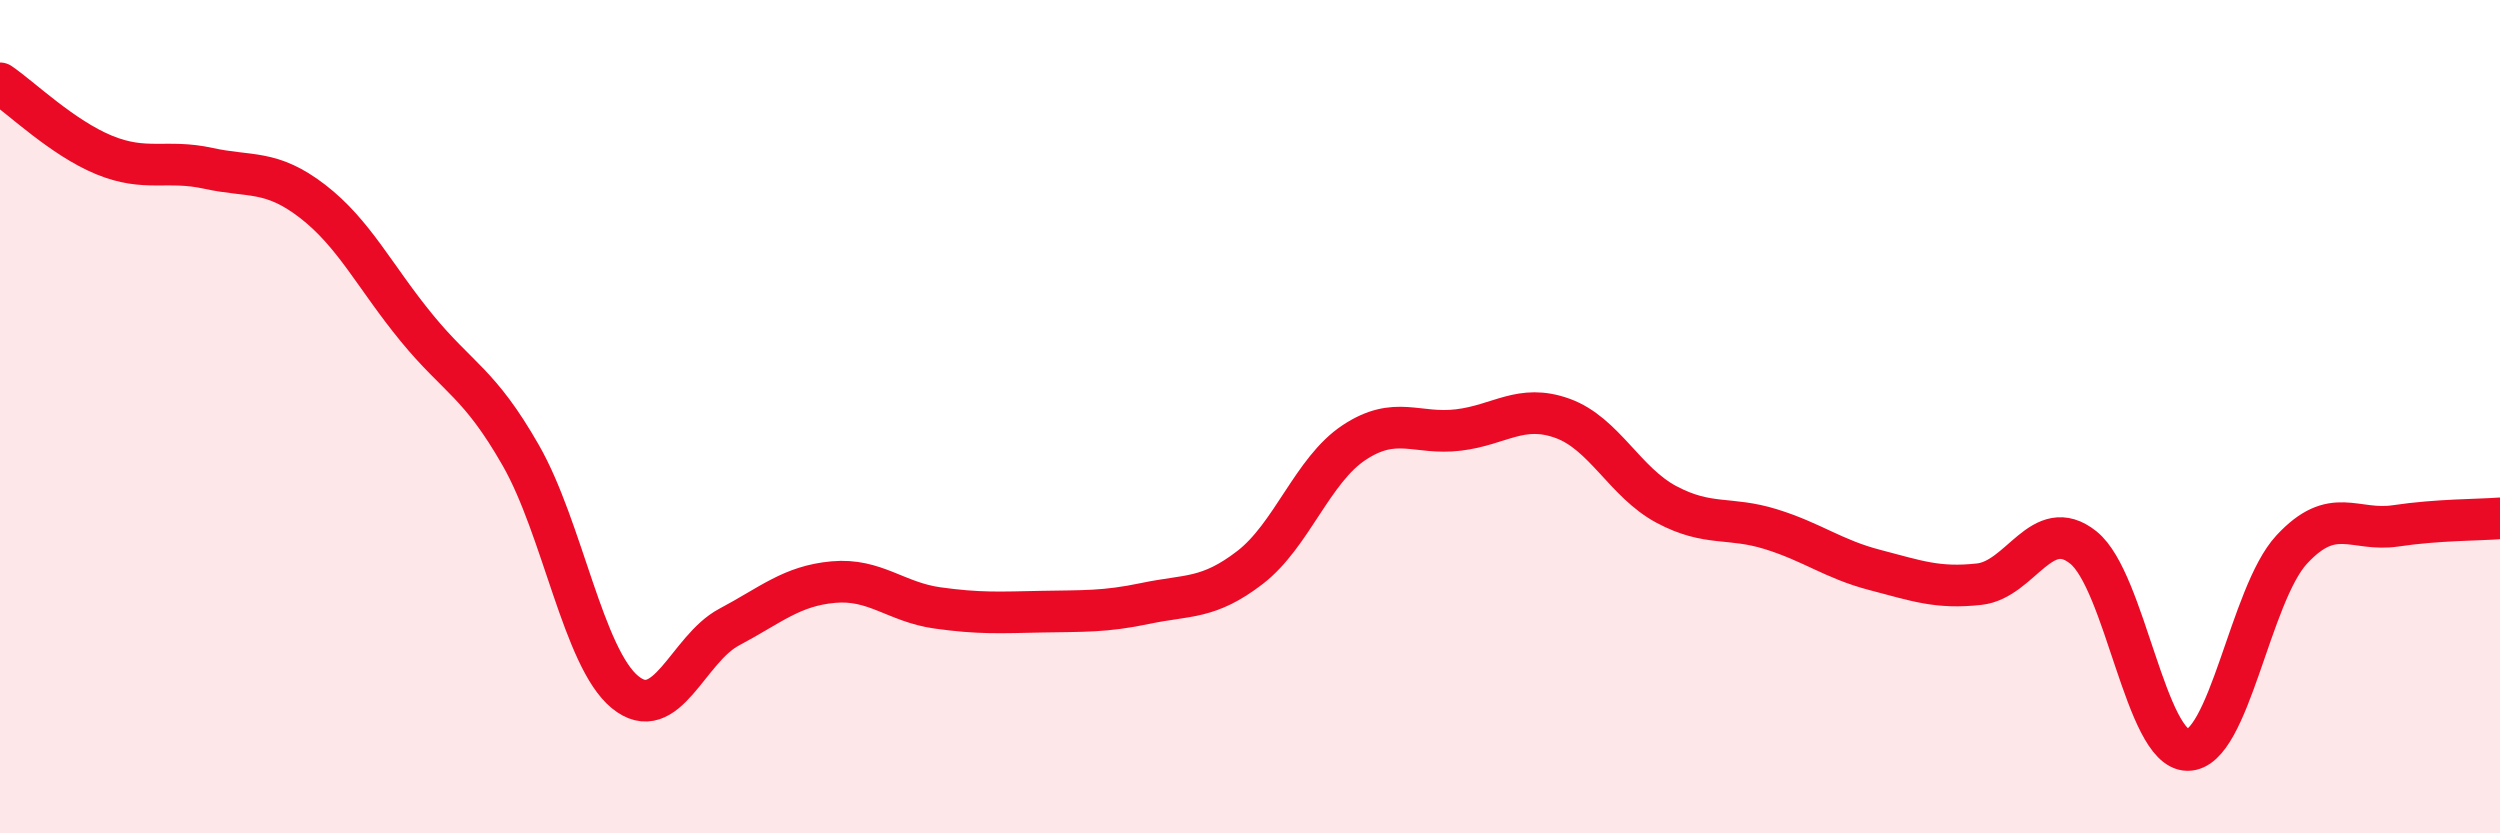
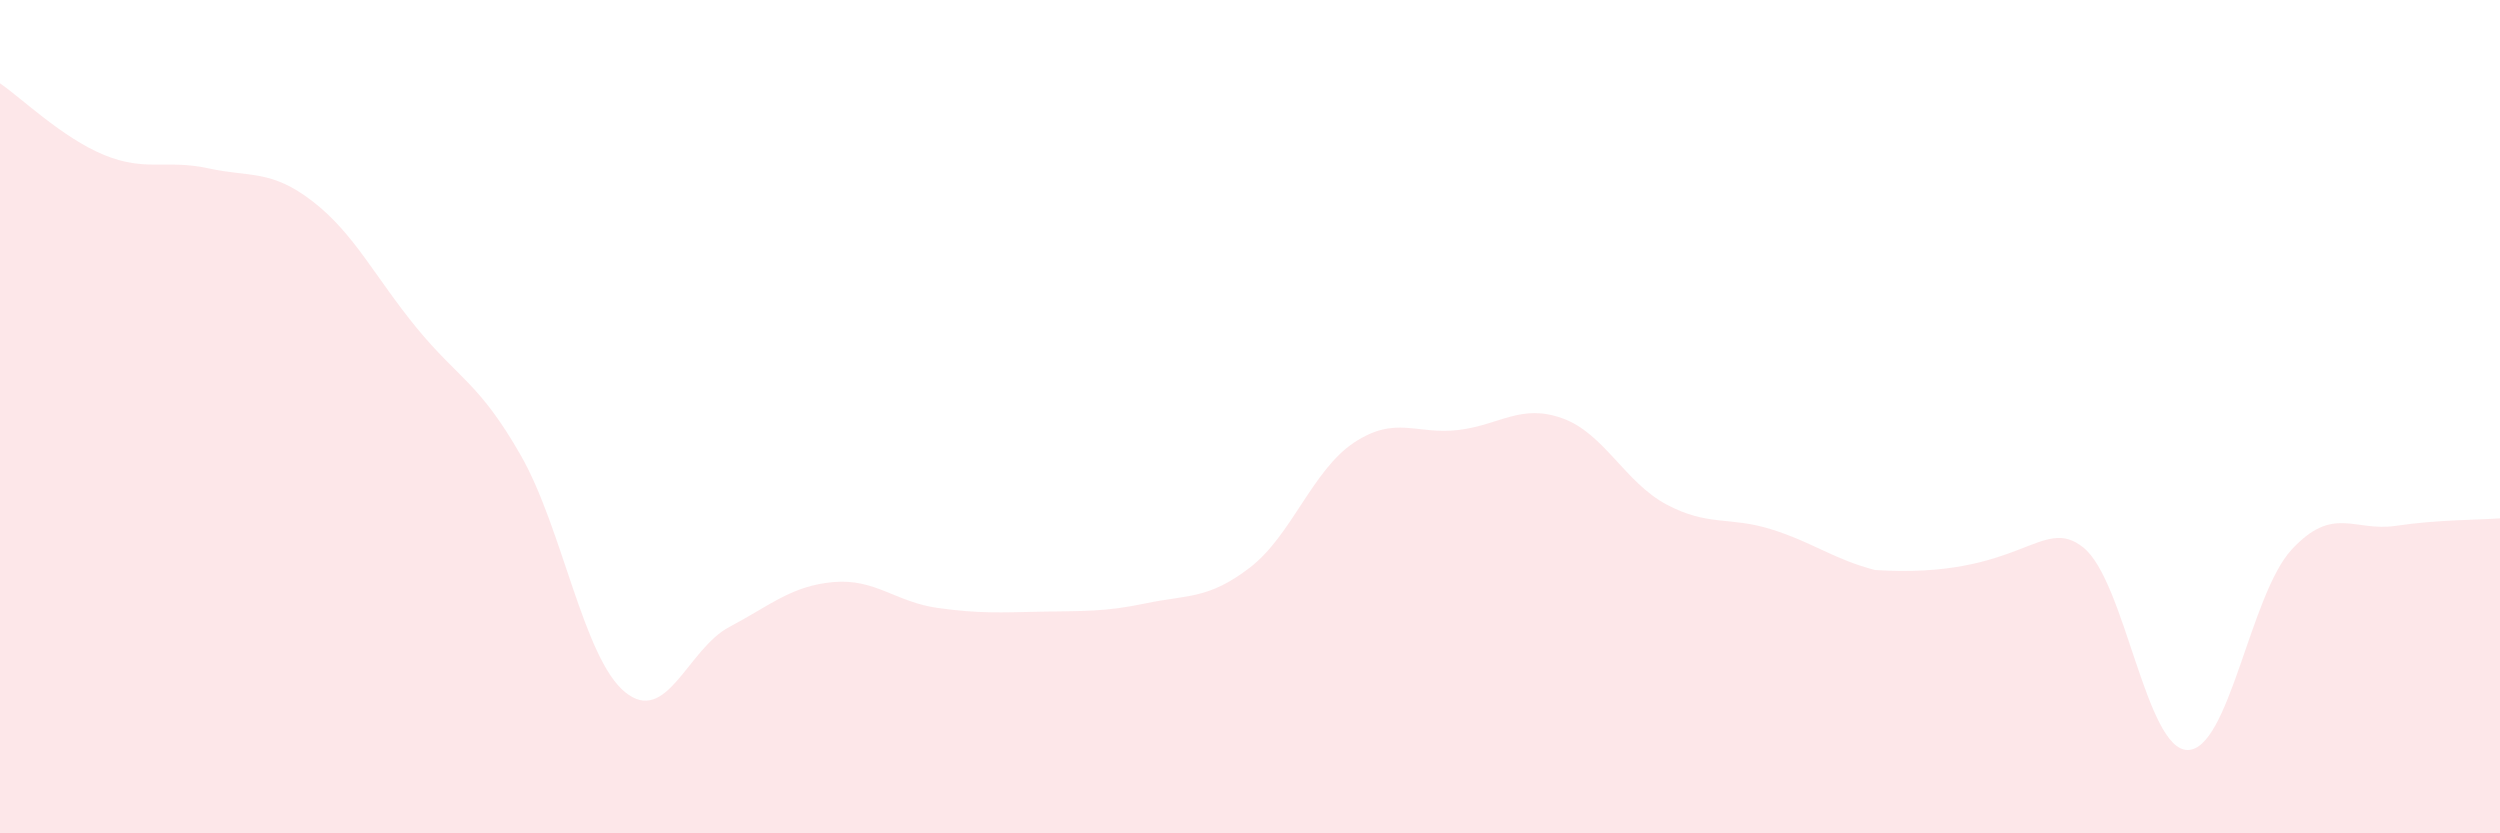
<svg xmlns="http://www.w3.org/2000/svg" width="60" height="20" viewBox="0 0 60 20">
-   <path d="M 0,2 C 0.5,2.34 1.5,3.31 2.5,3.72 C 3.5,4.13 4,3.82 5,4.04 C 6,4.26 6.5,4.06 7.5,4.83 C 8.5,5.6 9,6.65 10,7.87 C 11,9.09 11.5,9.18 12.5,10.93 C 13.5,12.68 14,15.79 15,16.61 C 16,17.43 16.5,15.58 17.5,15.05 C 18.5,14.52 19,14.06 20,13.97 C 21,13.88 21.5,14.45 22.5,14.59 C 23.5,14.73 24,14.7 25,14.68 C 26,14.66 26.5,14.69 27.5,14.48 C 28.5,14.27 29,14.39 30,13.62 C 31,12.85 31.5,11.28 32.5,10.62 C 33.5,9.96 34,10.44 35,10.32 C 36,10.2 36.5,9.68 37.5,10.04 C 38.5,10.4 39,11.58 40,12.11 C 41,12.64 41.5,12.39 42.5,12.7 C 43.5,13.01 44,13.42 45,13.68 C 46,13.94 46.5,14.13 47.5,14.02 C 48.5,13.91 49,12.34 50,13.14 C 51,13.94 51.5,17.99 52.5,18 C 53.5,18.01 54,14.27 55,13.19 C 56,12.11 56.5,12.77 57.5,12.62 C 58.5,12.47 59.5,12.48 60,12.44L60 20L0 20Z" fill="#EB0A25" opacity="0.1" stroke-linecap="round" stroke-linejoin="round" />
-   <path d="M 0,2 C 0.5,2.34 1.5,3.31 2.5,3.72 C 3.5,4.13 4,3.82 5,4.04 C 6,4.26 6.5,4.06 7.5,4.83 C 8.5,5.6 9,6.65 10,7.87 C 11,9.09 11.5,9.18 12.5,10.93 C 13.5,12.68 14,15.79 15,16.61 C 16,17.43 16.5,15.58 17.5,15.05 C 18.5,14.52 19,14.06 20,13.97 C 21,13.88 21.5,14.45 22.5,14.59 C 23.5,14.73 24,14.7 25,14.68 C 26,14.66 26.5,14.69 27.5,14.48 C 28.5,14.27 29,14.39 30,13.62 C 31,12.85 31.5,11.28 32.5,10.62 C 33.5,9.96 34,10.44 35,10.32 C 36,10.2 36.5,9.68 37.5,10.04 C 38.5,10.4 39,11.58 40,12.11 C 41,12.64 41.5,12.39 42.5,12.7 C 43.5,13.01 44,13.42 45,13.68 C 46,13.94 46.5,14.13 47.5,14.02 C 48.5,13.91 49,12.34 50,13.14 C 51,13.94 51.5,17.99 52.5,18 C 53.5,18.01 54,14.27 55,13.19 C 56,12.11 56.5,12.77 57.5,12.62 C 58.5,12.47 59.5,12.48 60,12.44" stroke="#EB0A25" stroke-width="1" fill="none" stroke-linecap="round" stroke-linejoin="round" />
+   <path d="M 0,2 C 0.5,2.34 1.5,3.31 2.5,3.72 C 3.5,4.13 4,3.82 5,4.04 C 6,4.26 6.5,4.06 7.5,4.83 C 8.5,5.6 9,6.65 10,7.87 C 11,9.09 11.5,9.18 12.5,10.93 C 13.5,12.68 14,15.79 15,16.61 C 16,17.43 16.5,15.58 17.5,15.05 C 18.5,14.52 19,14.06 20,13.97 C 21,13.88 21.5,14.45 22.5,14.59 C 23.5,14.73 24,14.7 25,14.68 C 26,14.66 26.5,14.69 27.5,14.48 C 28.5,14.27 29,14.39 30,13.62 C 31,12.85 31.5,11.28 32.5,10.62 C 33.5,9.96 34,10.44 35,10.32 C 36,10.2 36.5,9.68 37.5,10.04 C 38.5,10.4 39,11.58 40,12.11 C 41,12.64 41.5,12.39 42.5,12.7 C 43.5,13.01 44,13.42 45,13.68 C 48.5,13.91 49,12.34 50,13.14 C 51,13.94 51.5,17.99 52.5,18 C 53.5,18.01 54,14.27 55,13.19 C 56,12.11 56.5,12.77 57.5,12.62 C 58.5,12.47 59.5,12.48 60,12.44L60 20L0 20Z" fill="#EB0A25" opacity="0.1" stroke-linecap="round" stroke-linejoin="round" />
</svg>